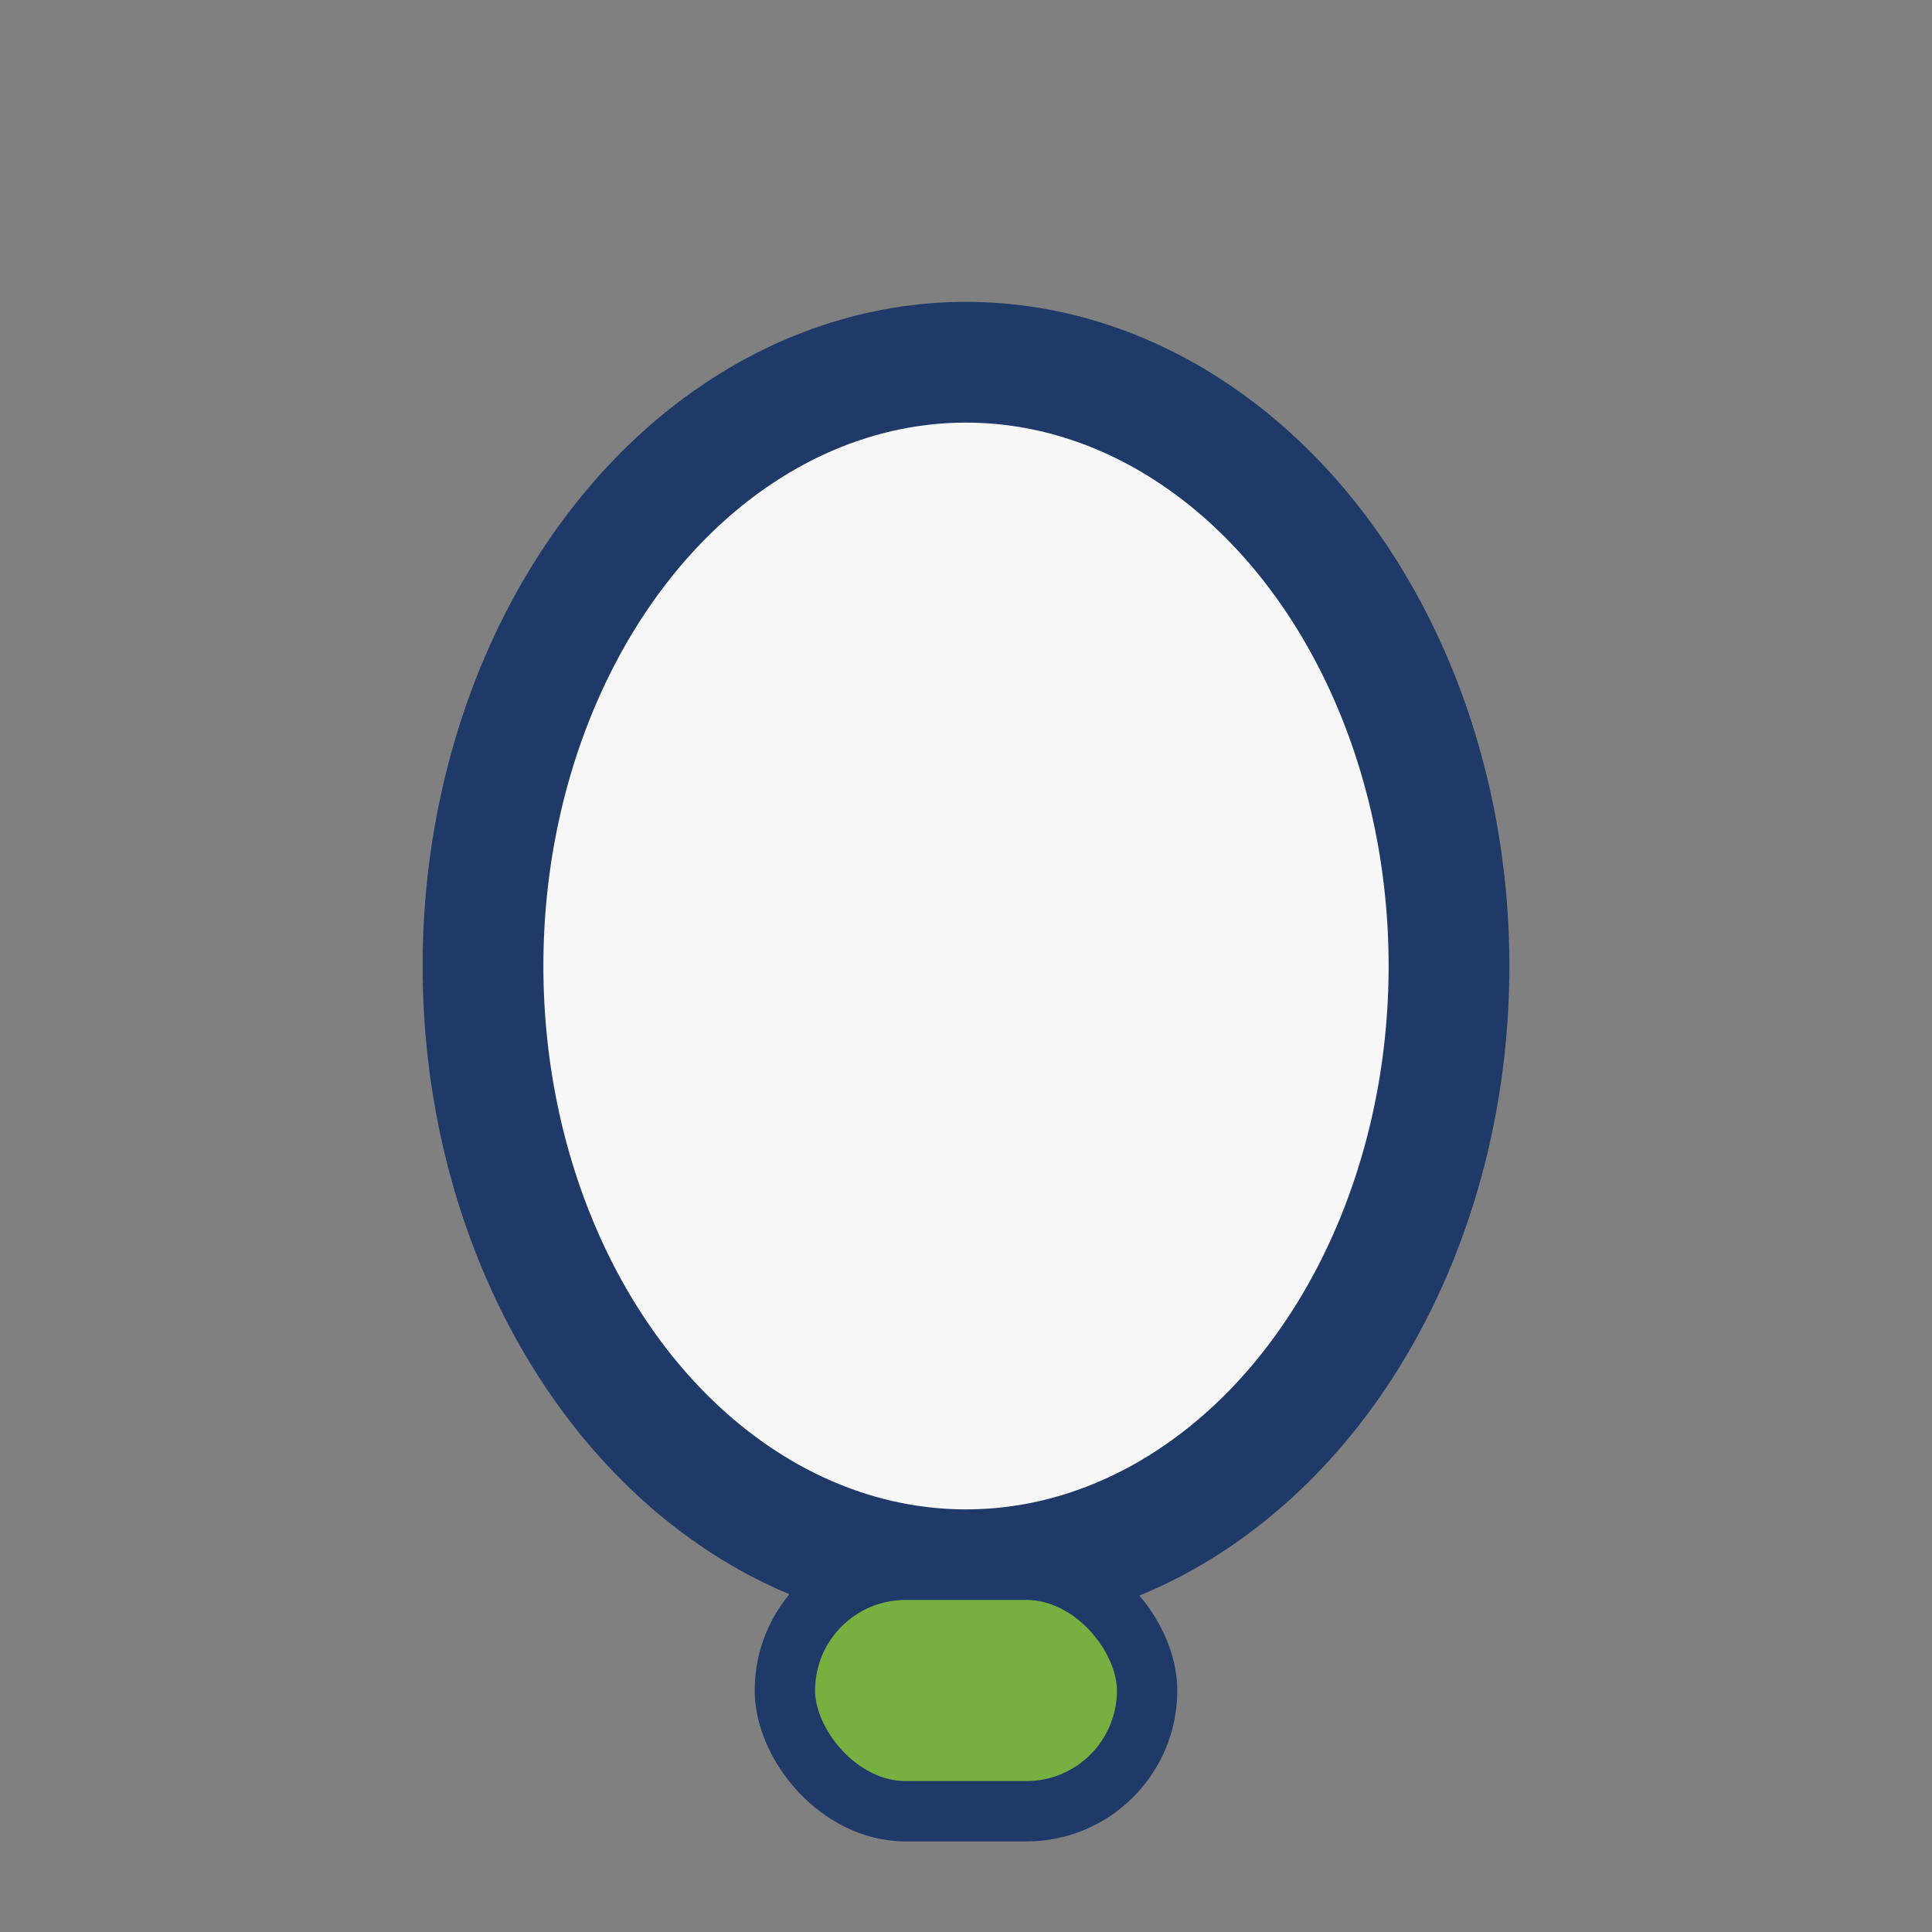
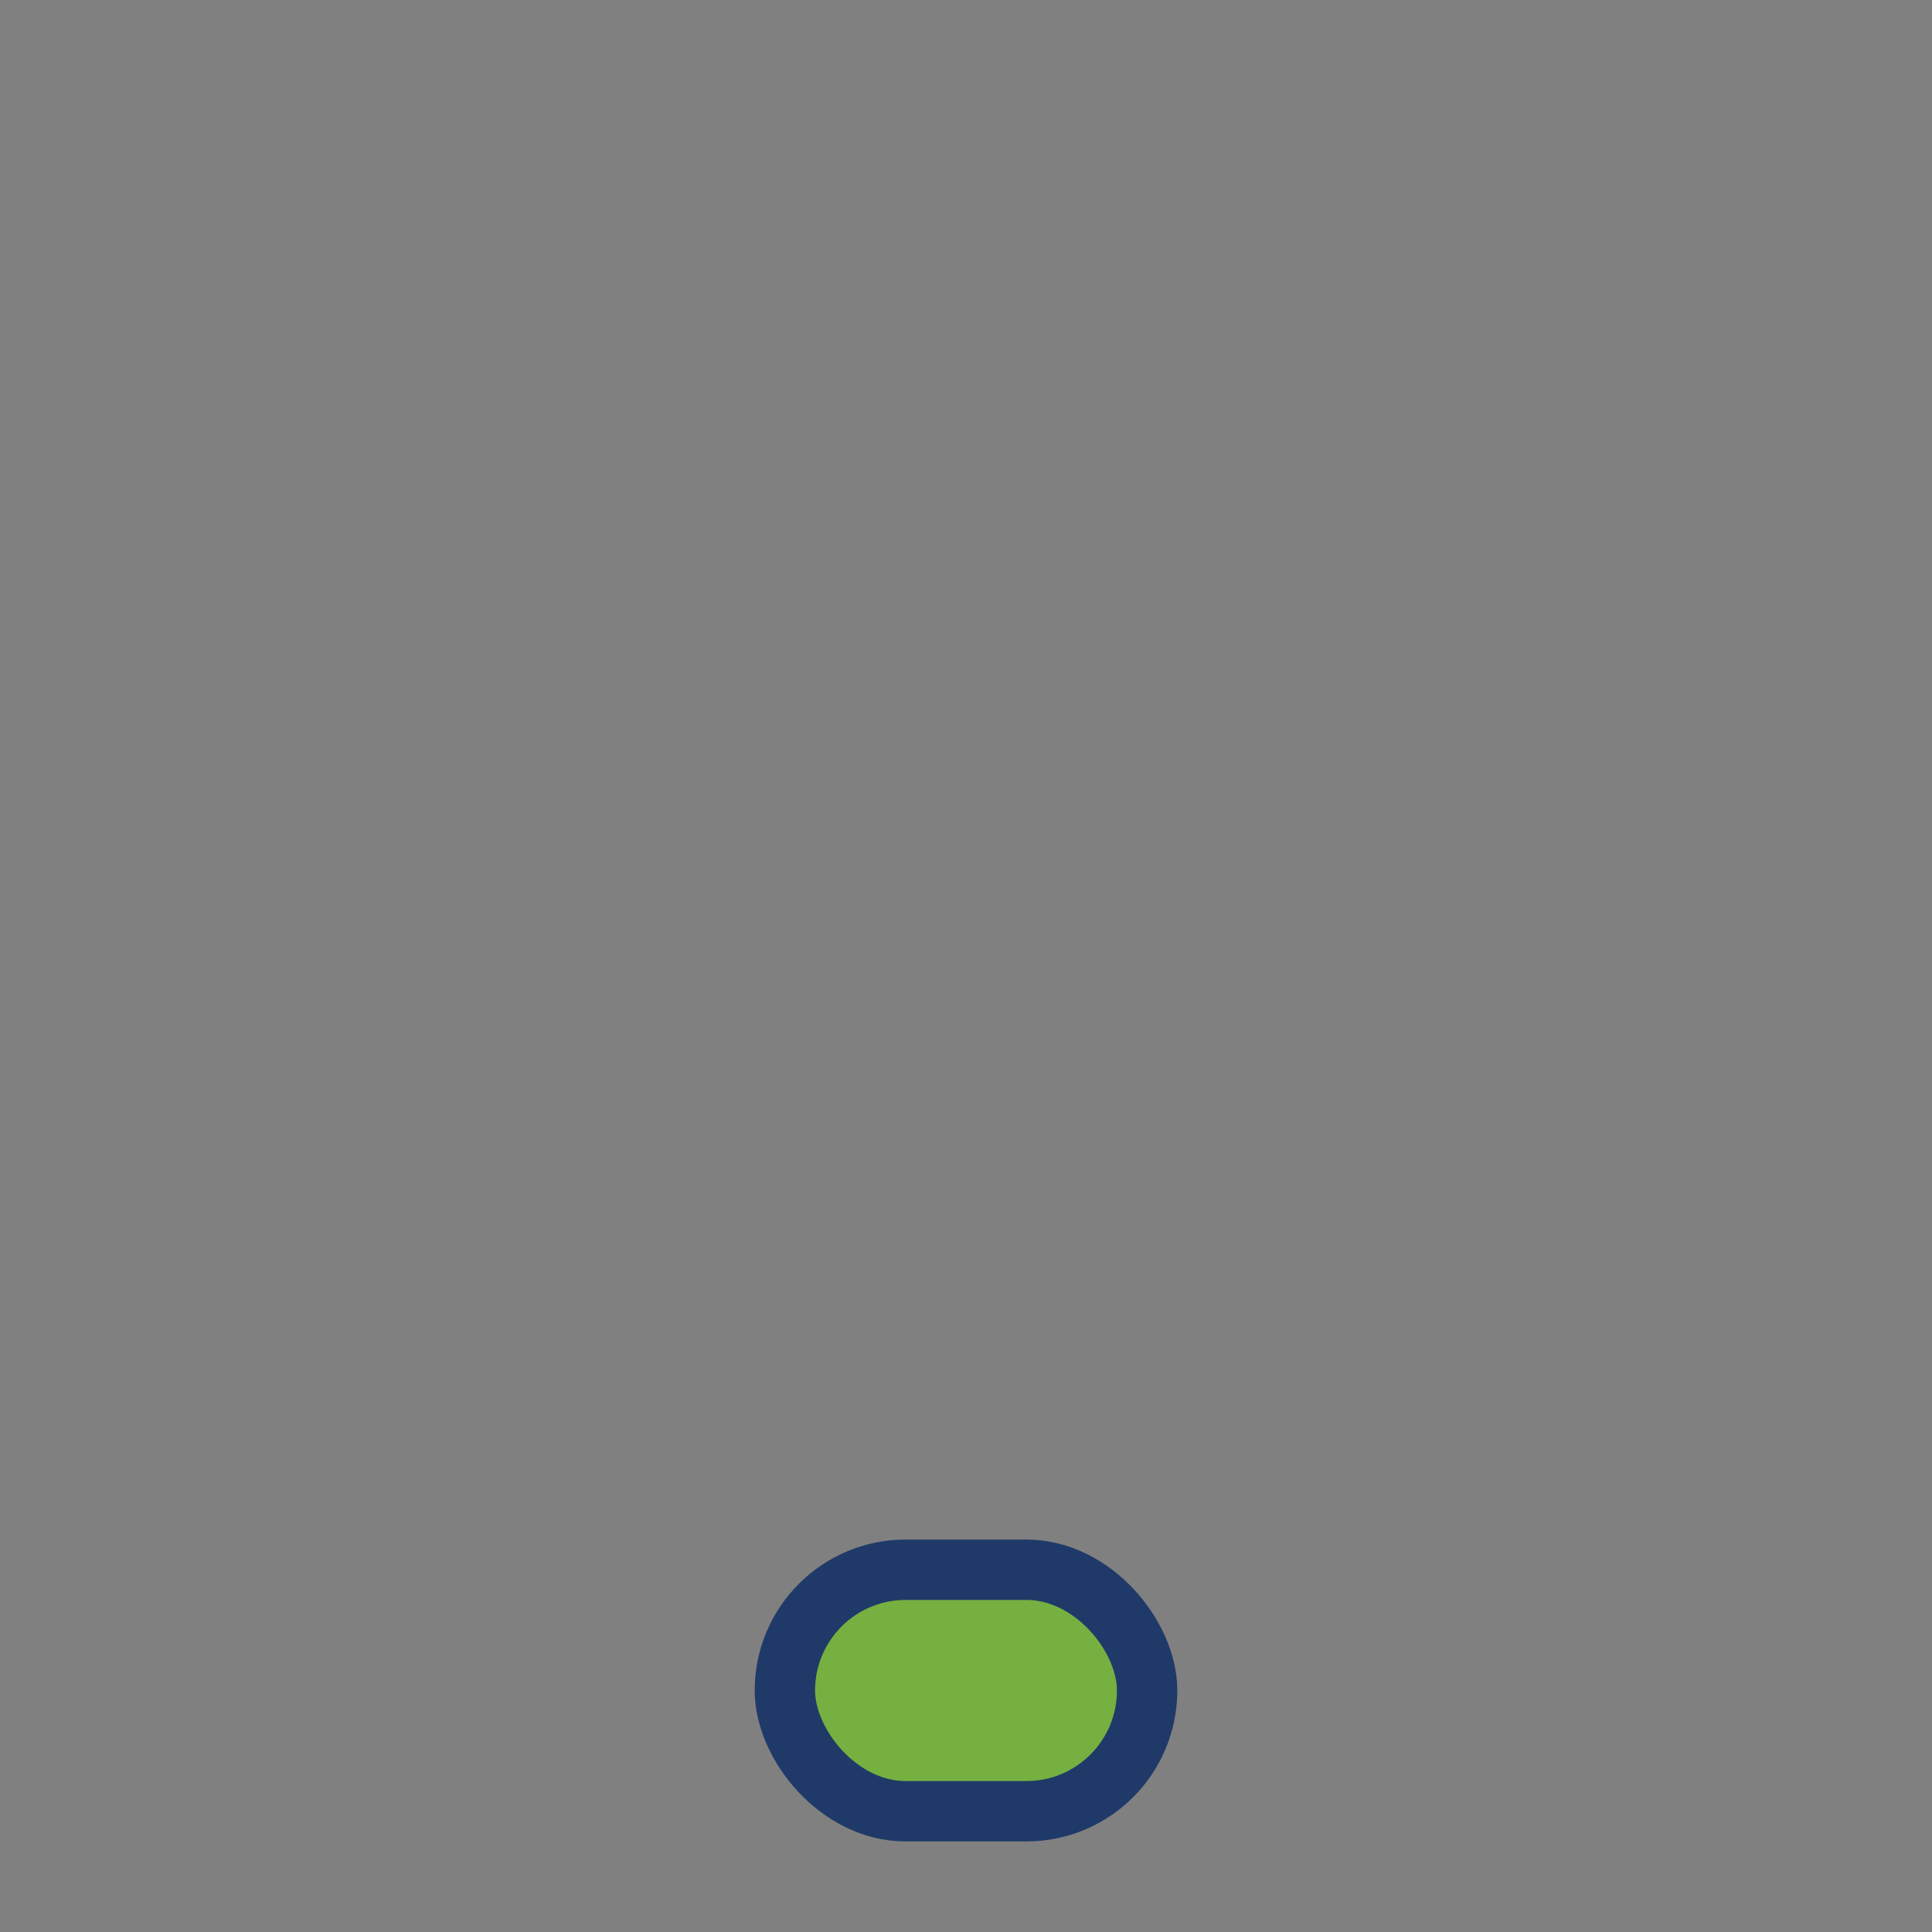
<svg xmlns="http://www.w3.org/2000/svg" width="32" height="32" viewBox="0 0 32 32">
  <rect x="0" y="0" width="32" height="32" fill="#808080" stroke="none" />
-   <ellipse cx="16" cy="16" rx="8" ry="10" fill="#F7F7F7" stroke="#1F3A68" stroke-width="2" />
  <rect x="13" y="26" width="6" height="4" rx="2" fill="#76B041" stroke="#1F3A68" stroke-width="1" />
</svg>